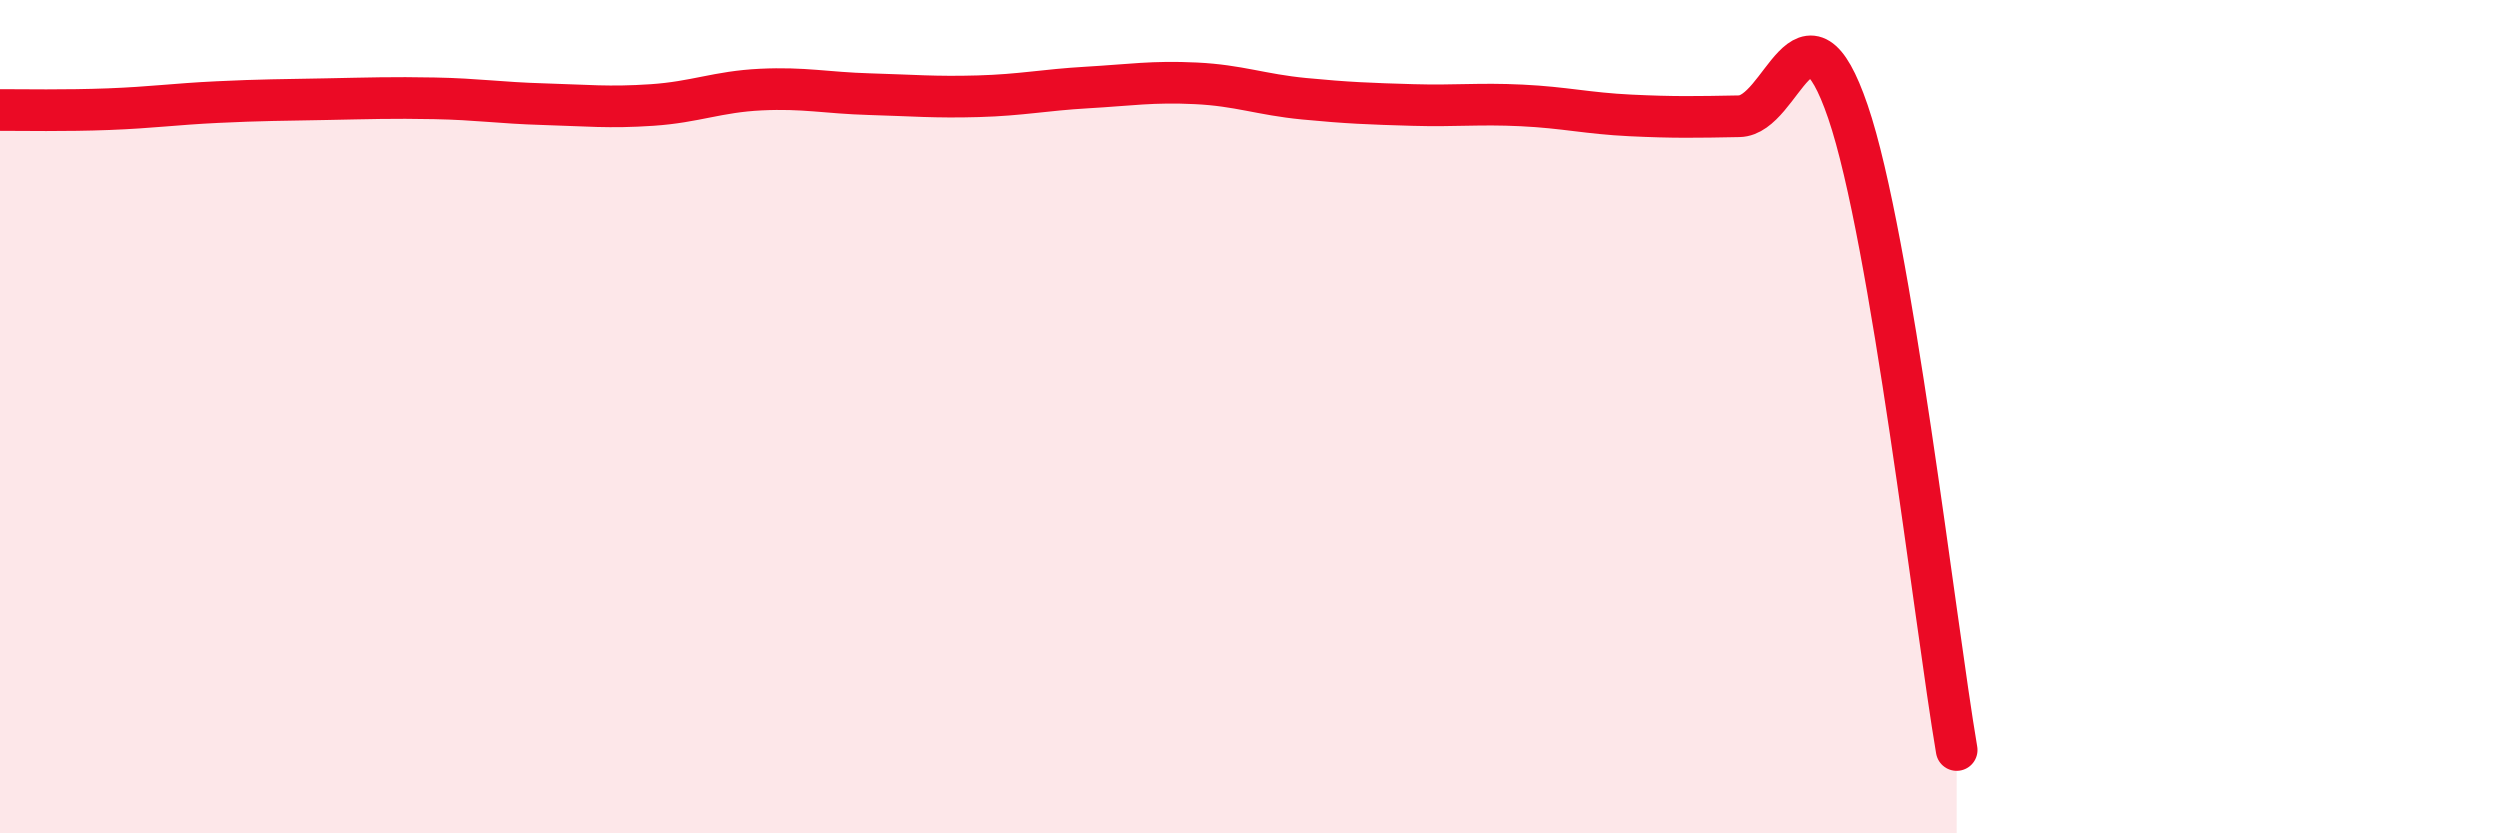
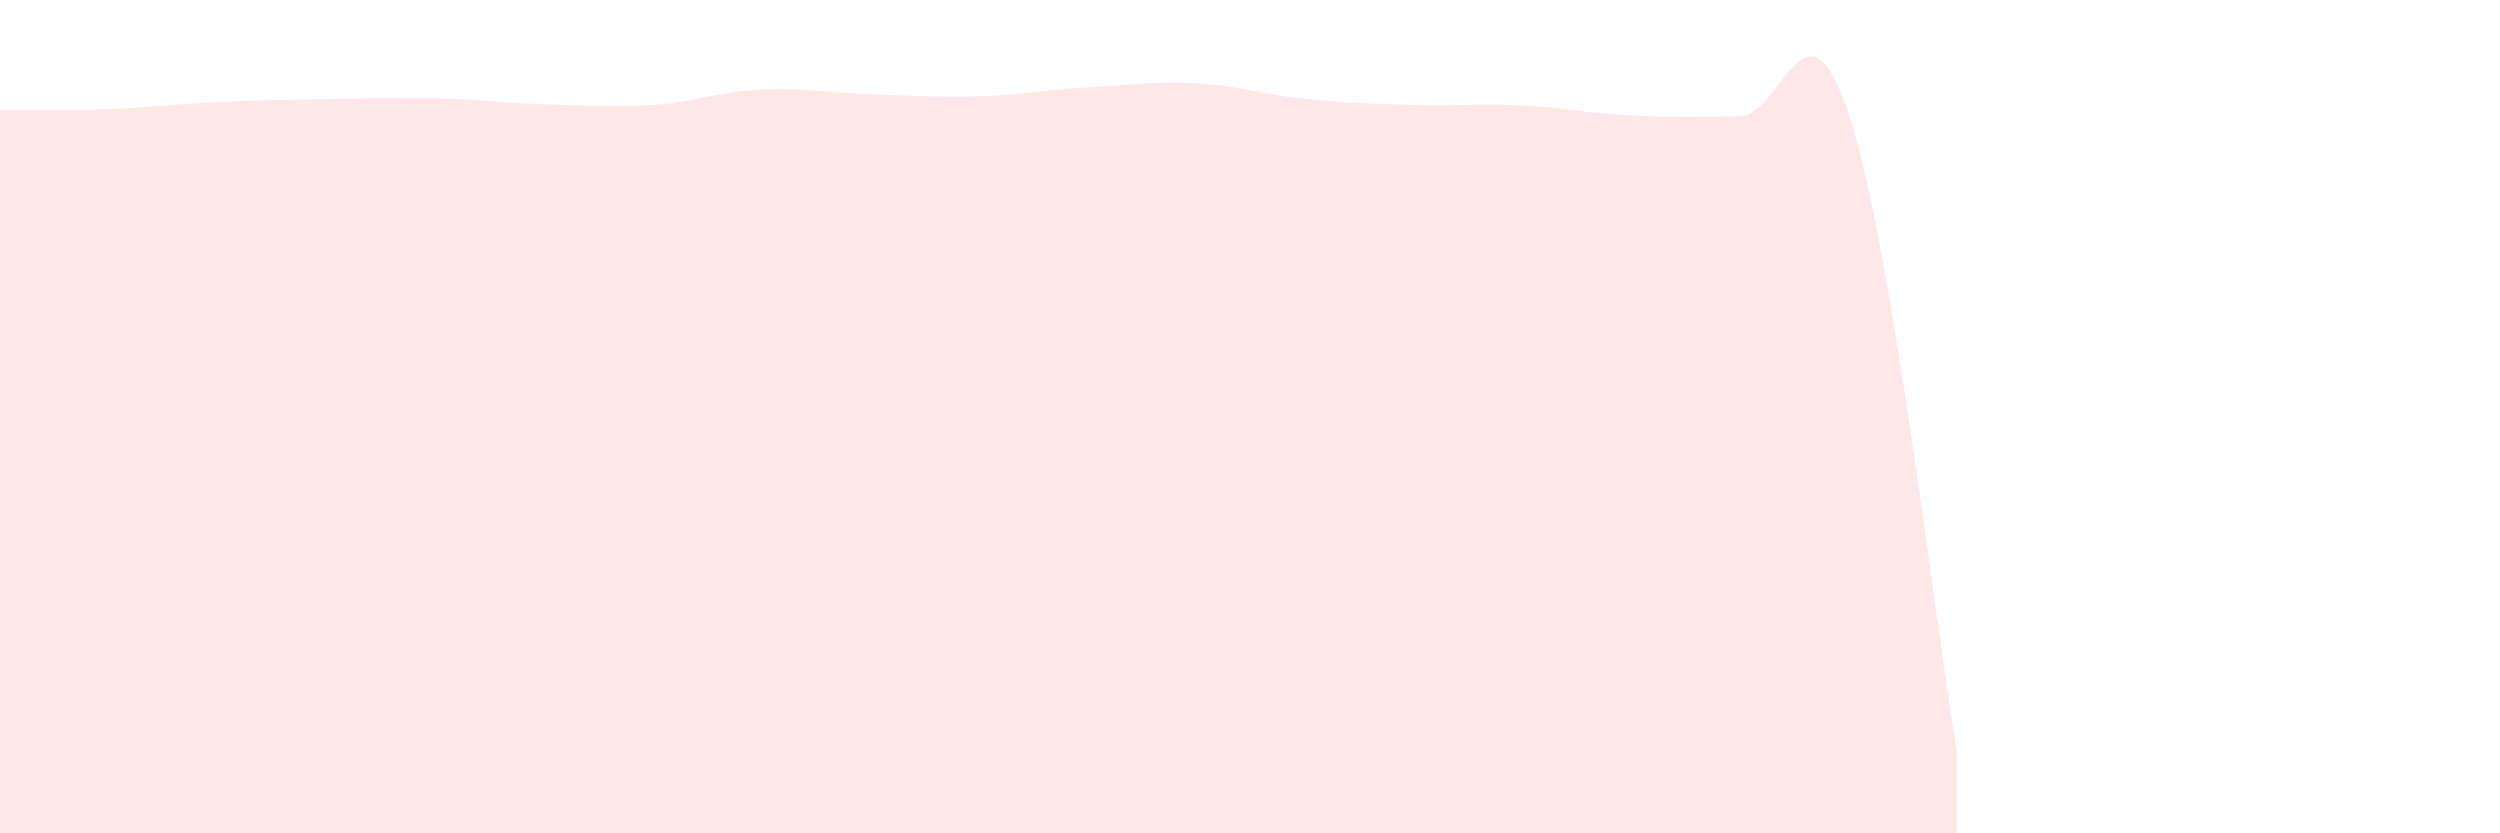
<svg xmlns="http://www.w3.org/2000/svg" width="60" height="20" viewBox="0 0 60 20">
  <path d="M 0,2.64 C 0.52,2.64 1.57,2.66 2.61,2.62 C 3.65,2.58 4.18,2.5 5.22,2.45 C 6.26,2.4 6.79,2.4 7.83,2.38 C 8.87,2.36 9.39,2.34 10.43,2.36 C 11.47,2.38 12,2.47 13.04,2.5 C 14.08,2.53 14.61,2.59 15.65,2.52 C 16.69,2.45 17.22,2.2 18.26,2.15 C 19.3,2.1 19.83,2.23 20.87,2.26 C 21.91,2.29 22.44,2.34 23.48,2.31 C 24.52,2.28 25.05,2.16 26.09,2.1 C 27.13,2.04 27.66,1.95 28.7,2 C 29.74,2.05 30.26,2.27 31.3,2.37 C 32.34,2.47 32.87,2.49 33.91,2.52 C 34.95,2.55 35.48,2.48 36.52,2.53 C 37.56,2.58 38.09,2.72 39.13,2.77 C 40.17,2.82 40.7,2.81 41.74,2.79 C 42.78,2.77 43.31,-0.36 44.35,2.68 C 45.39,5.72 46.44,14.94 46.96,18L46.96 20L0 20Z" fill="#EB0A25" opacity="0.1" stroke-linecap="round" stroke-linejoin="round" />
-   <path d="M 0,2.64 C 0.52,2.64 1.57,2.66 2.61,2.62 C 3.65,2.58 4.18,2.5 5.22,2.45 C 6.26,2.4 6.79,2.4 7.83,2.38 C 8.87,2.36 9.39,2.34 10.43,2.36 C 11.47,2.38 12,2.47 13.04,2.5 C 14.08,2.53 14.61,2.59 15.65,2.52 C 16.69,2.45 17.22,2.2 18.26,2.15 C 19.3,2.1 19.83,2.23 20.87,2.26 C 21.91,2.29 22.44,2.34 23.48,2.31 C 24.52,2.28 25.05,2.16 26.09,2.1 C 27.13,2.04 27.66,1.95 28.7,2 C 29.74,2.05 30.26,2.27 31.3,2.37 C 32.34,2.47 32.87,2.49 33.91,2.52 C 34.95,2.55 35.48,2.48 36.52,2.53 C 37.56,2.58 38.09,2.72 39.13,2.77 C 40.17,2.82 40.7,2.81 41.74,2.79 C 42.78,2.77 43.31,-0.36 44.35,2.68 C 45.39,5.72 46.44,14.94 46.96,18" stroke="#EB0A25" stroke-width="1" fill="none" stroke-linecap="round" stroke-linejoin="round" />
</svg>